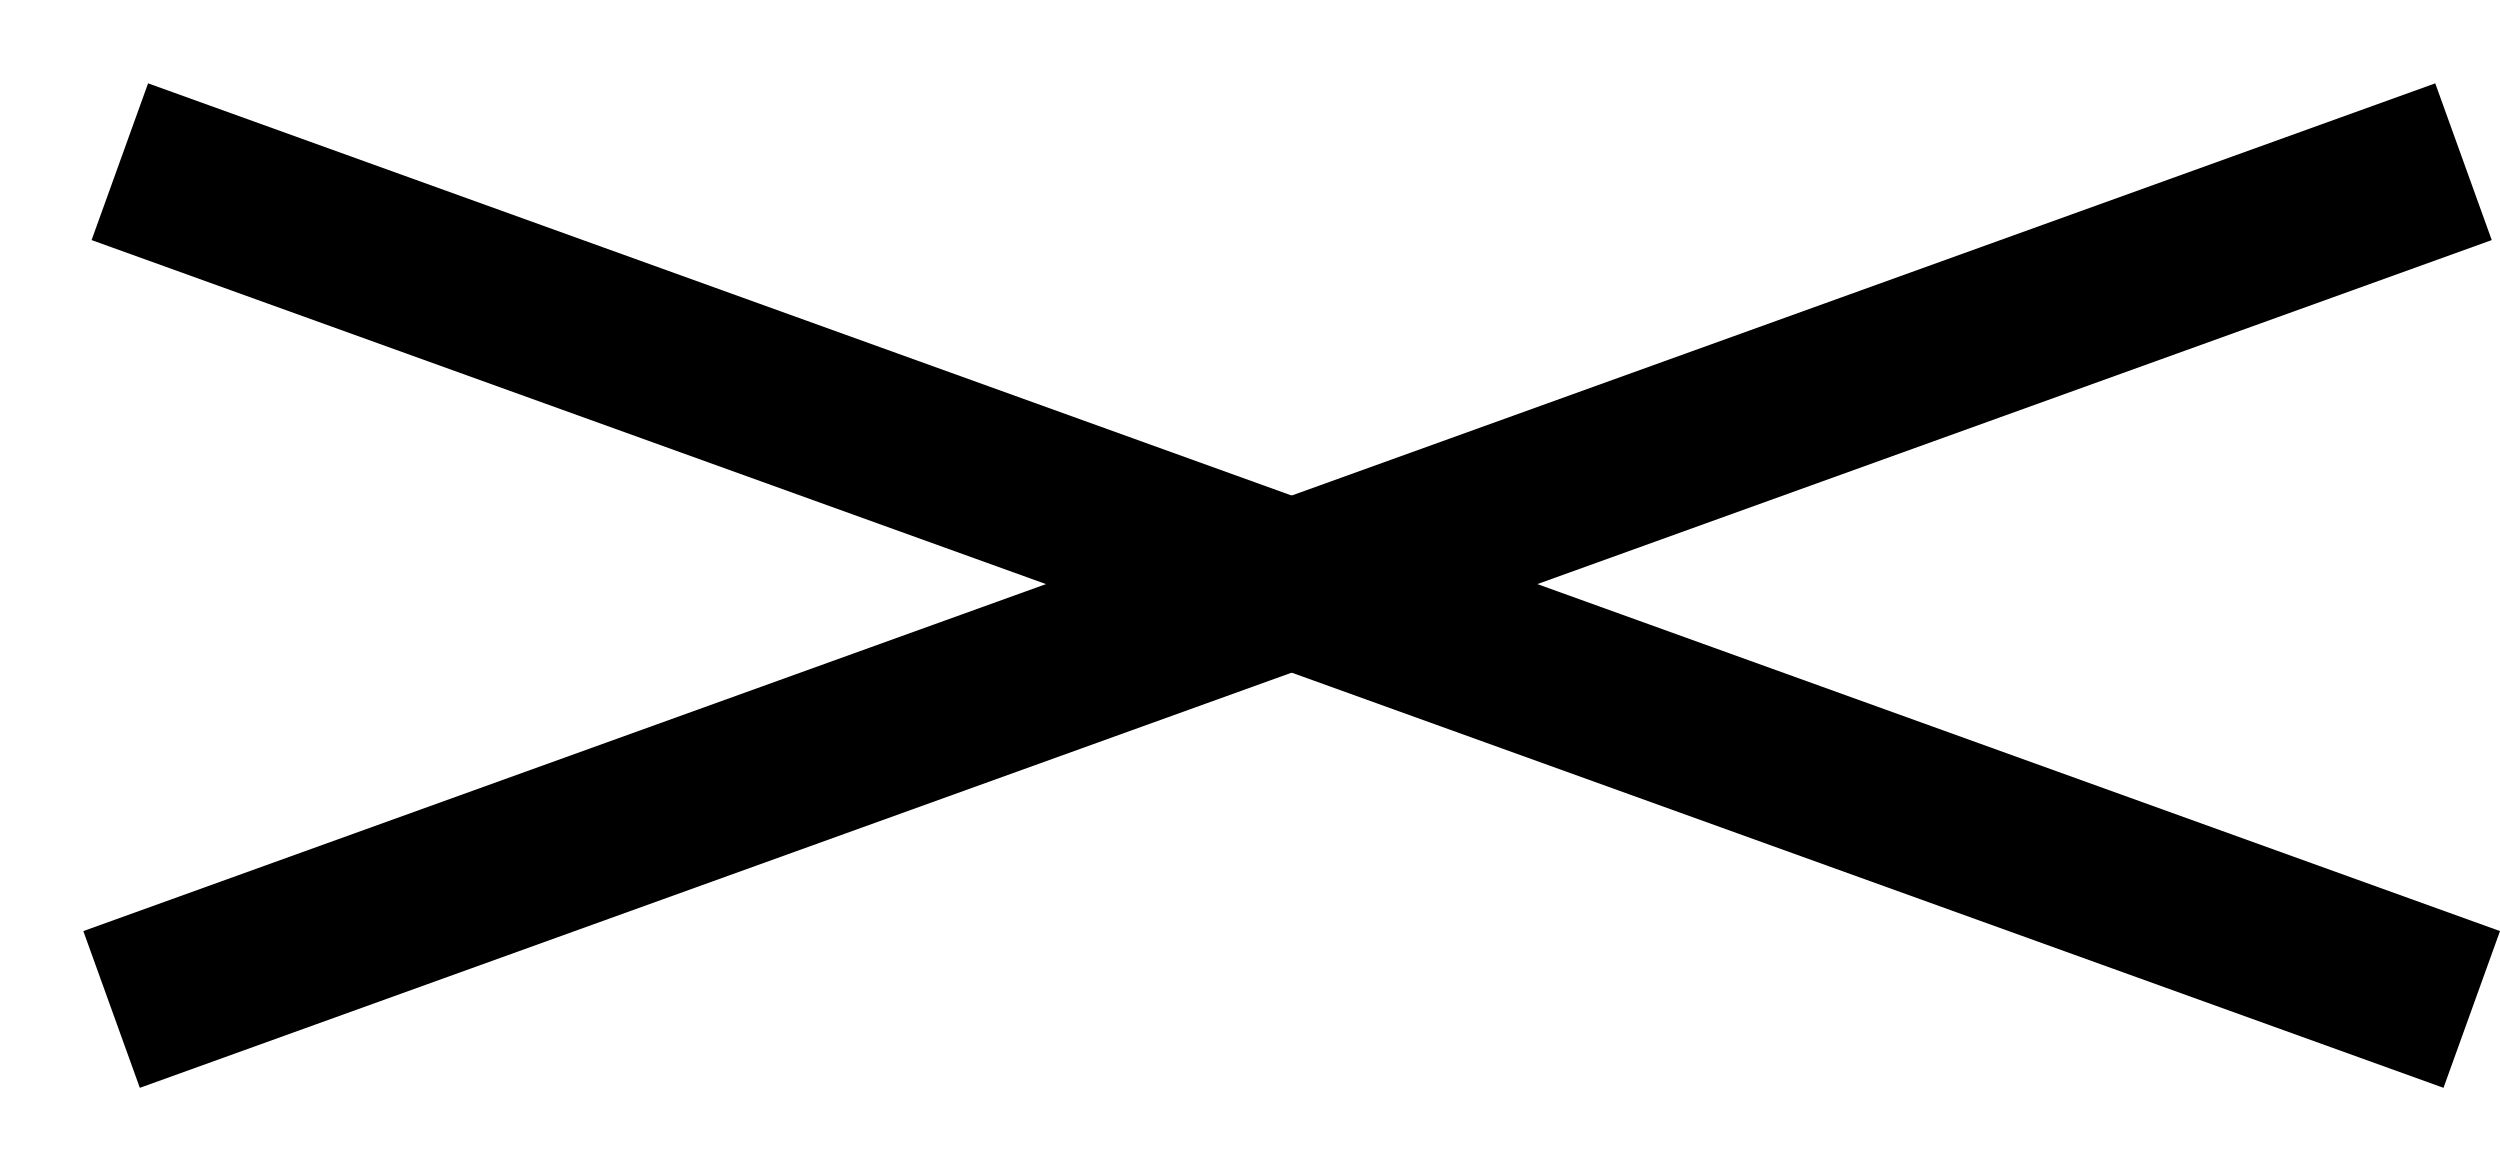
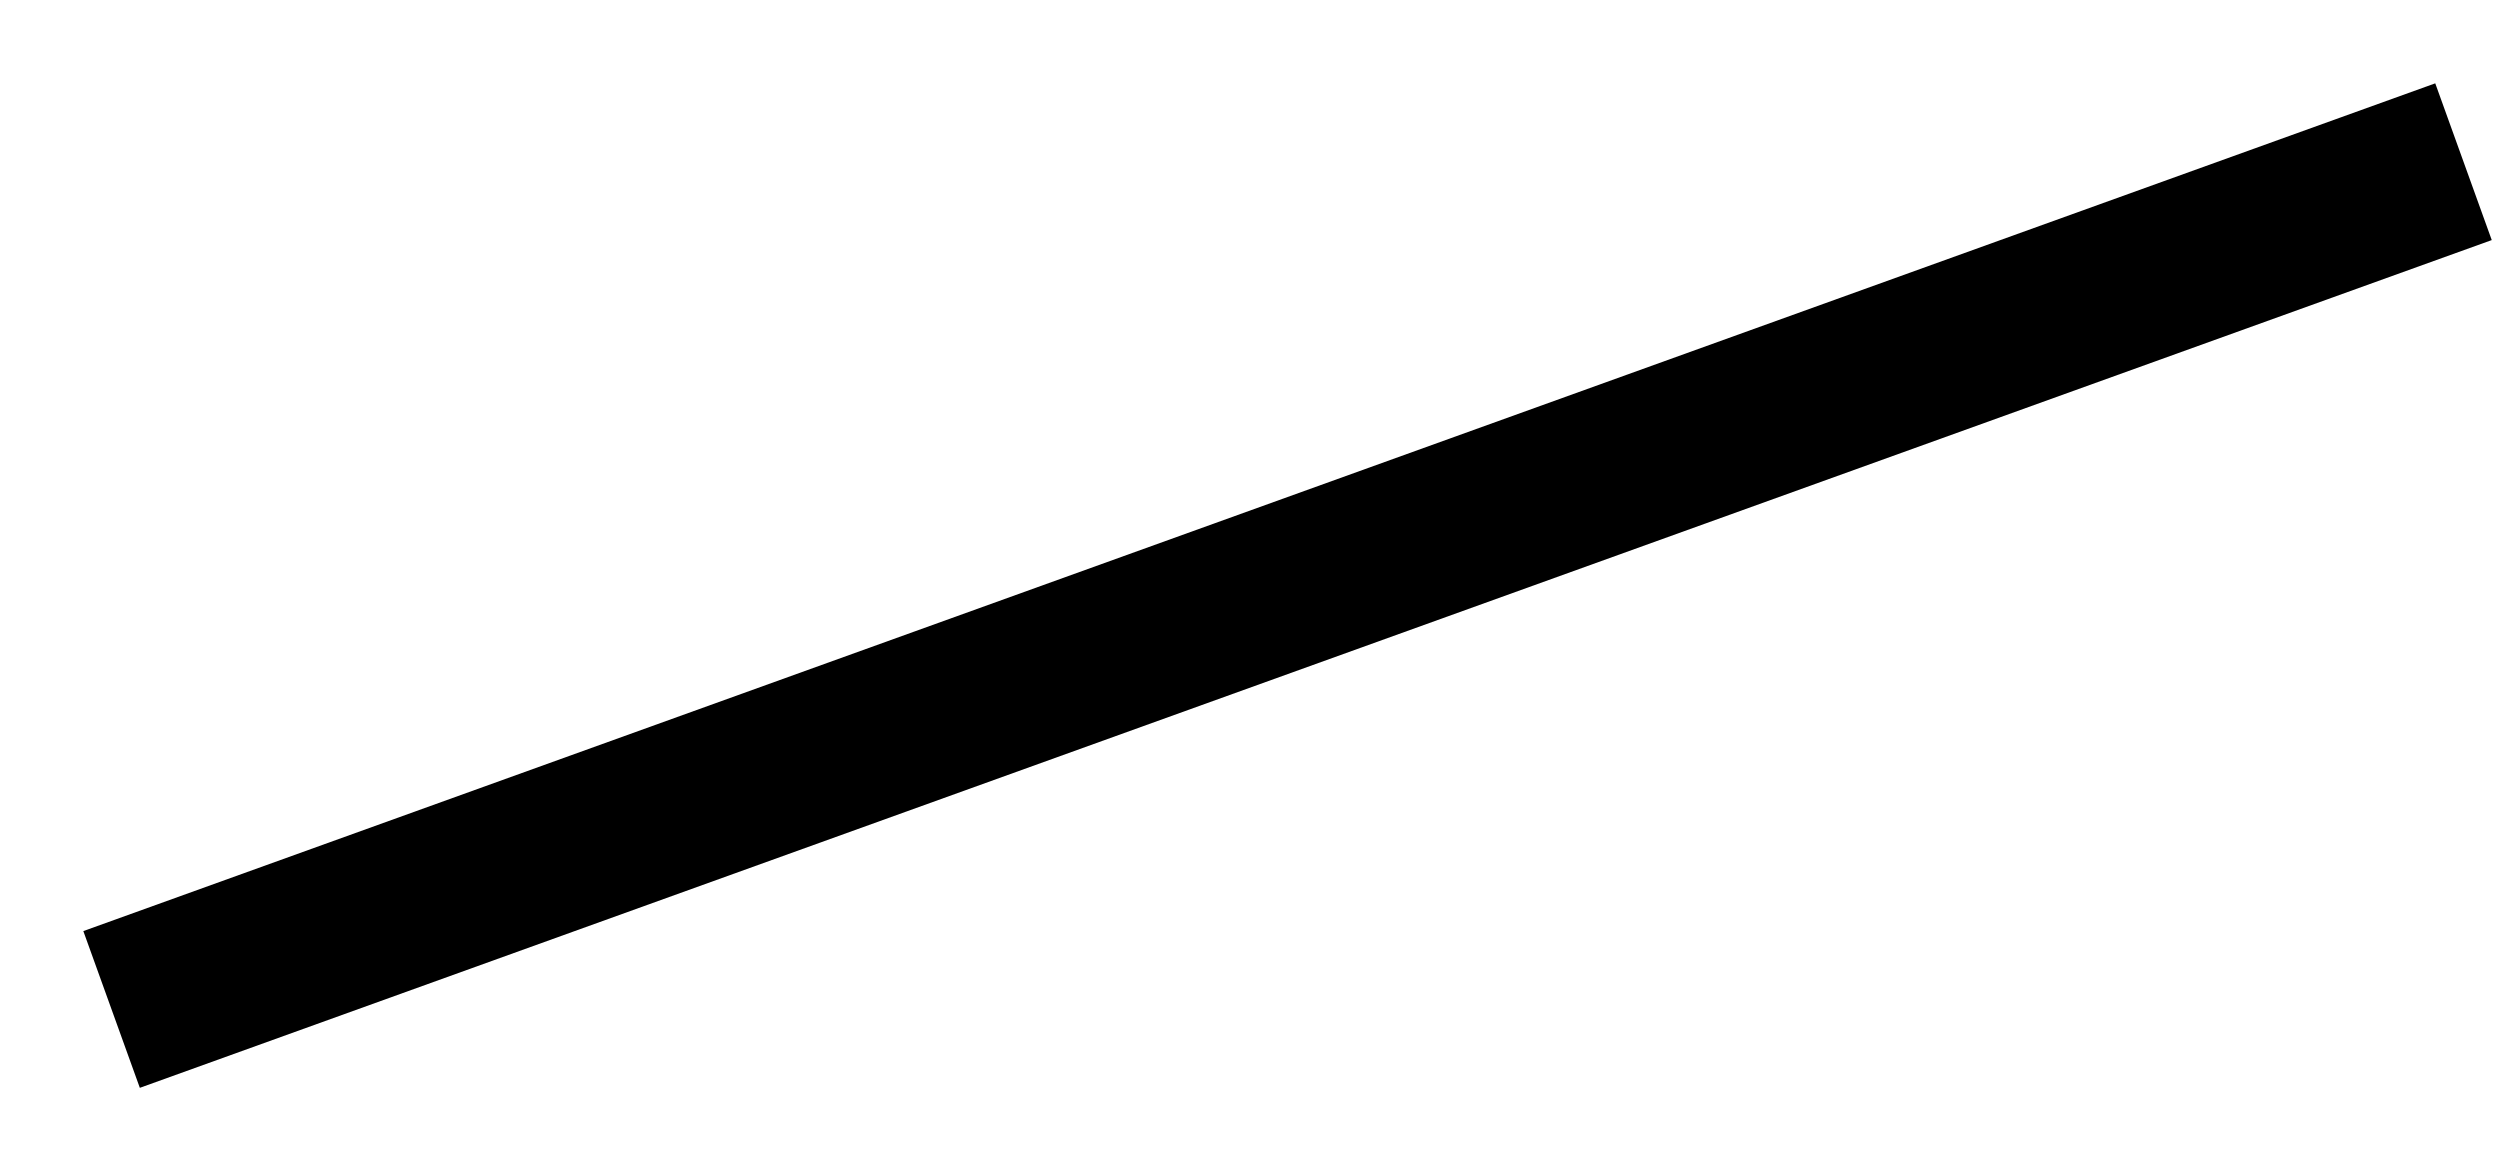
<svg xmlns="http://www.w3.org/2000/svg" width="30" height="14" viewBox="0 0 30 14" fill="none">
  <path d="M29.223 1L1 11.173L1.678 13.054L29.901 2.881L29.223 1Z" fill="black" />
-   <path d="M1.777 1L30 11.173L29.322 13.054L1.099 2.881L1.777 1Z" fill="black" />
</svg>